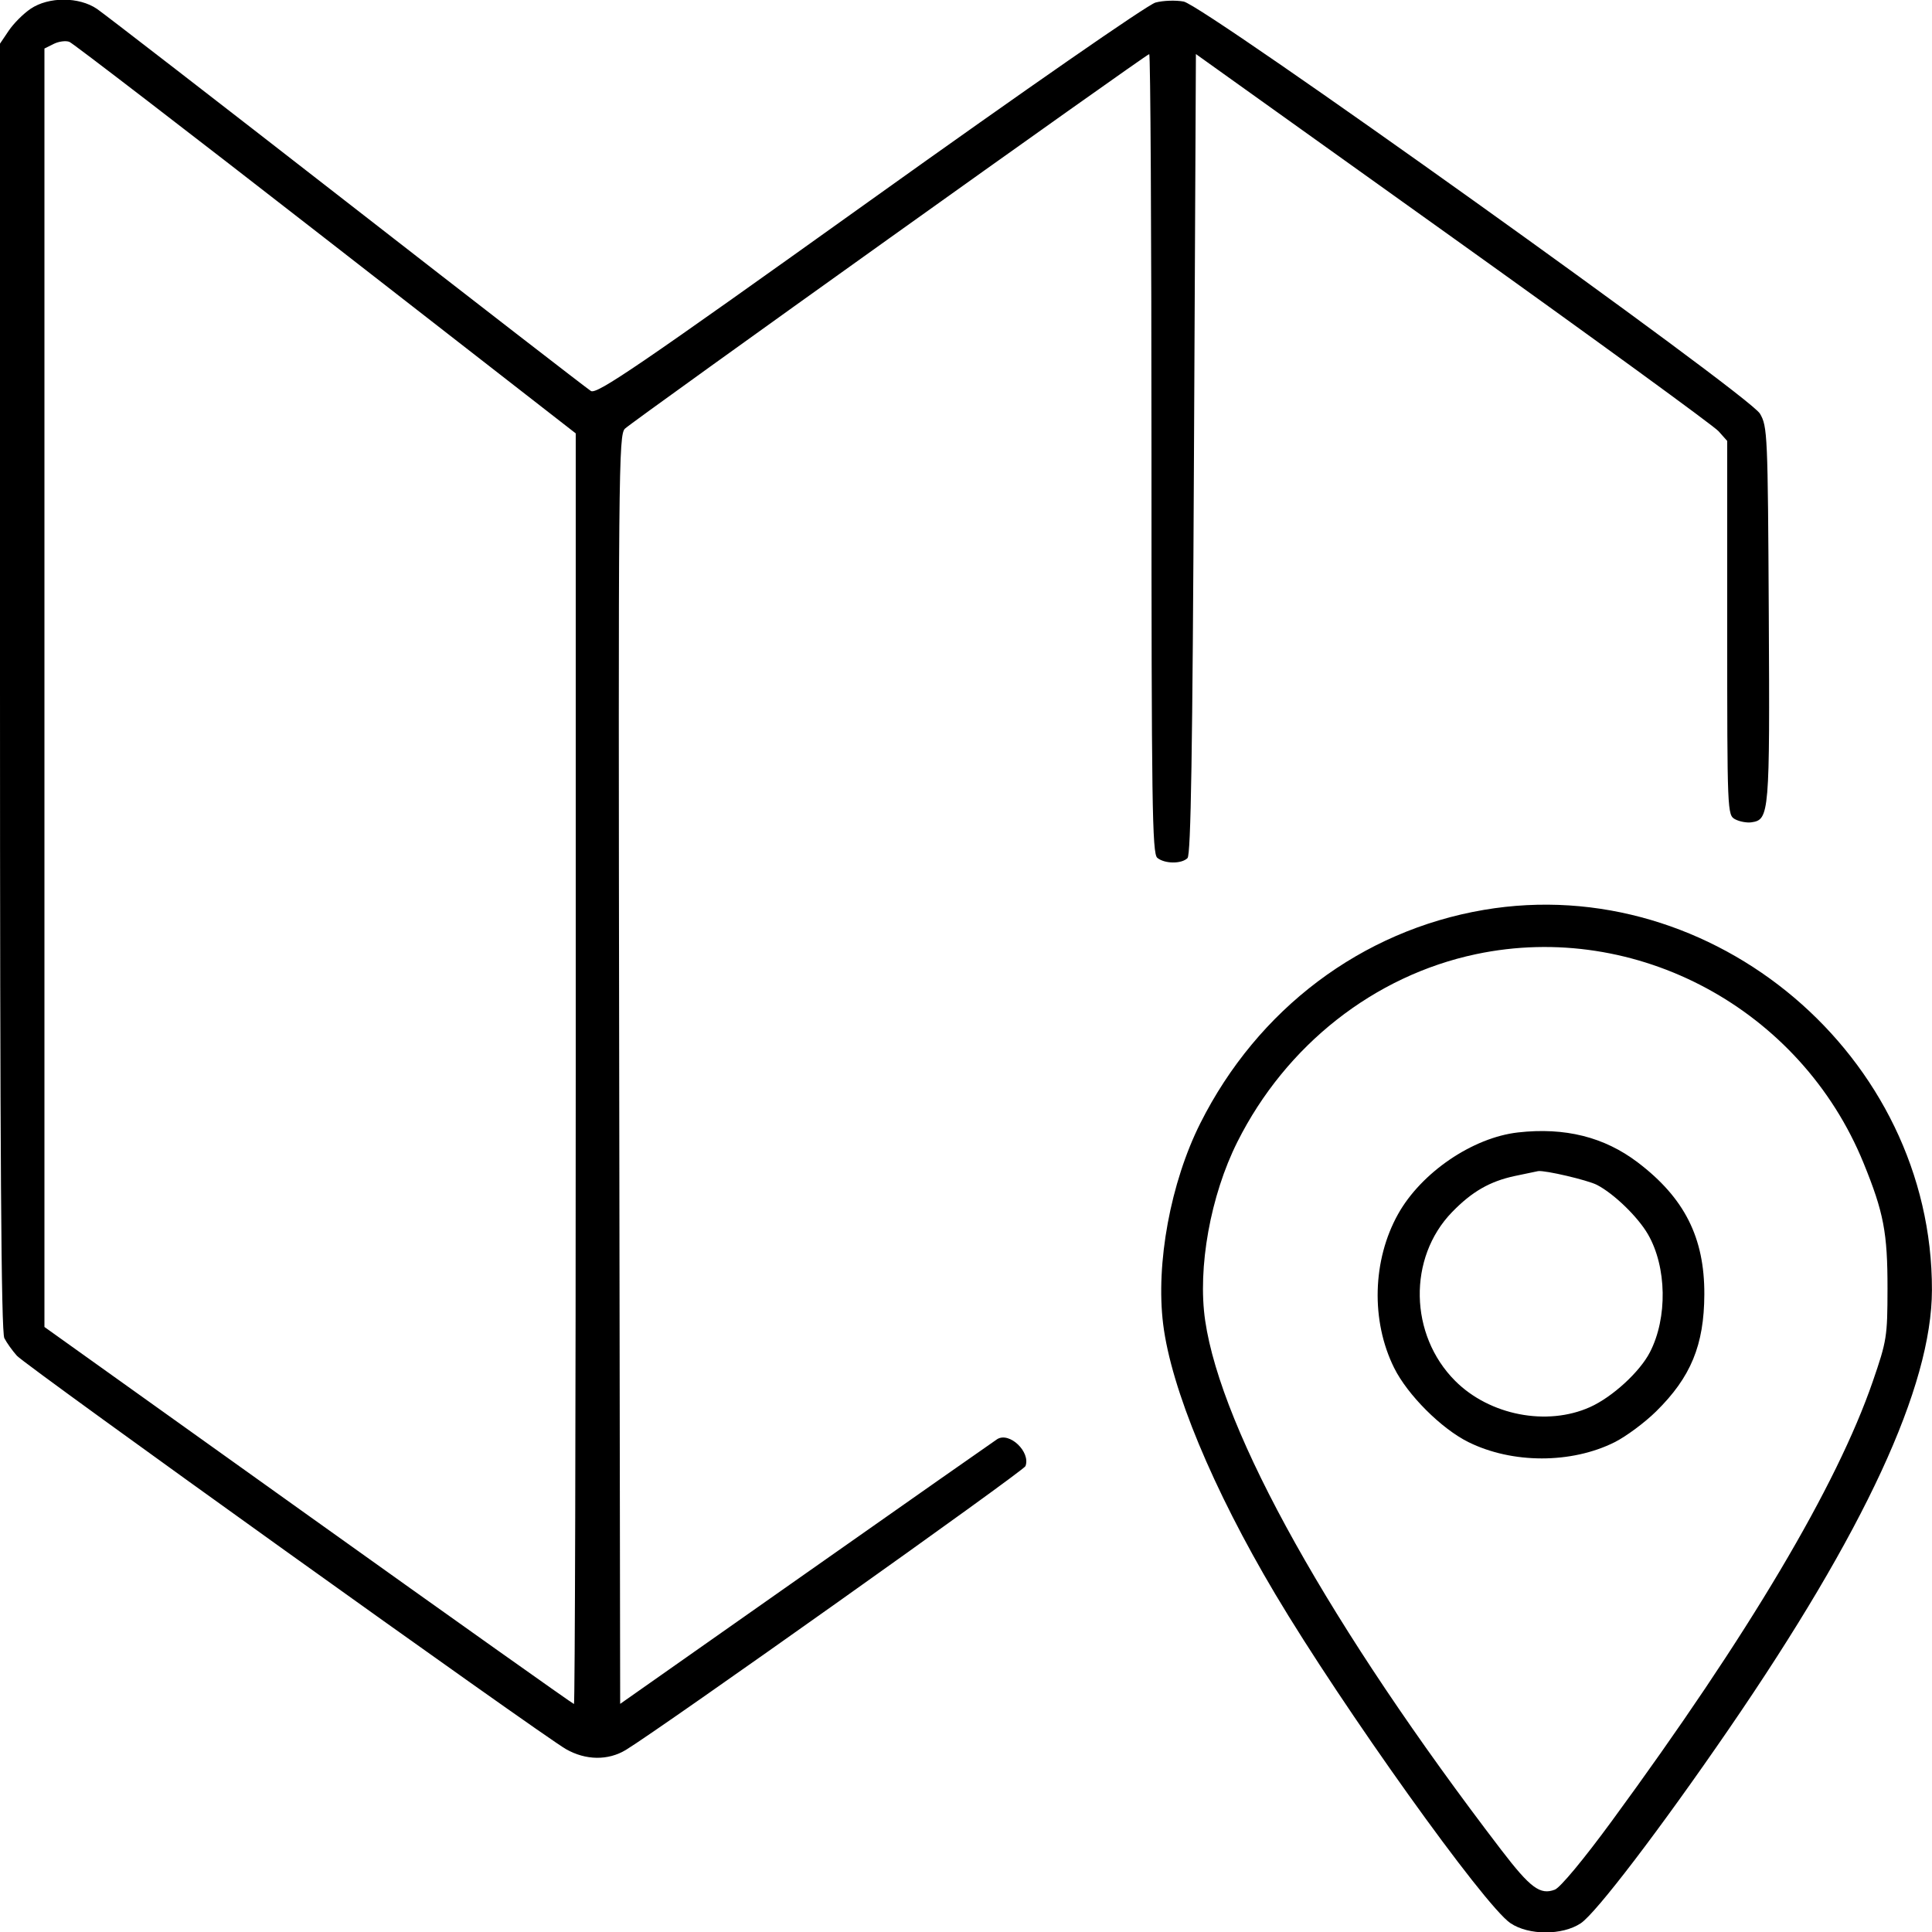
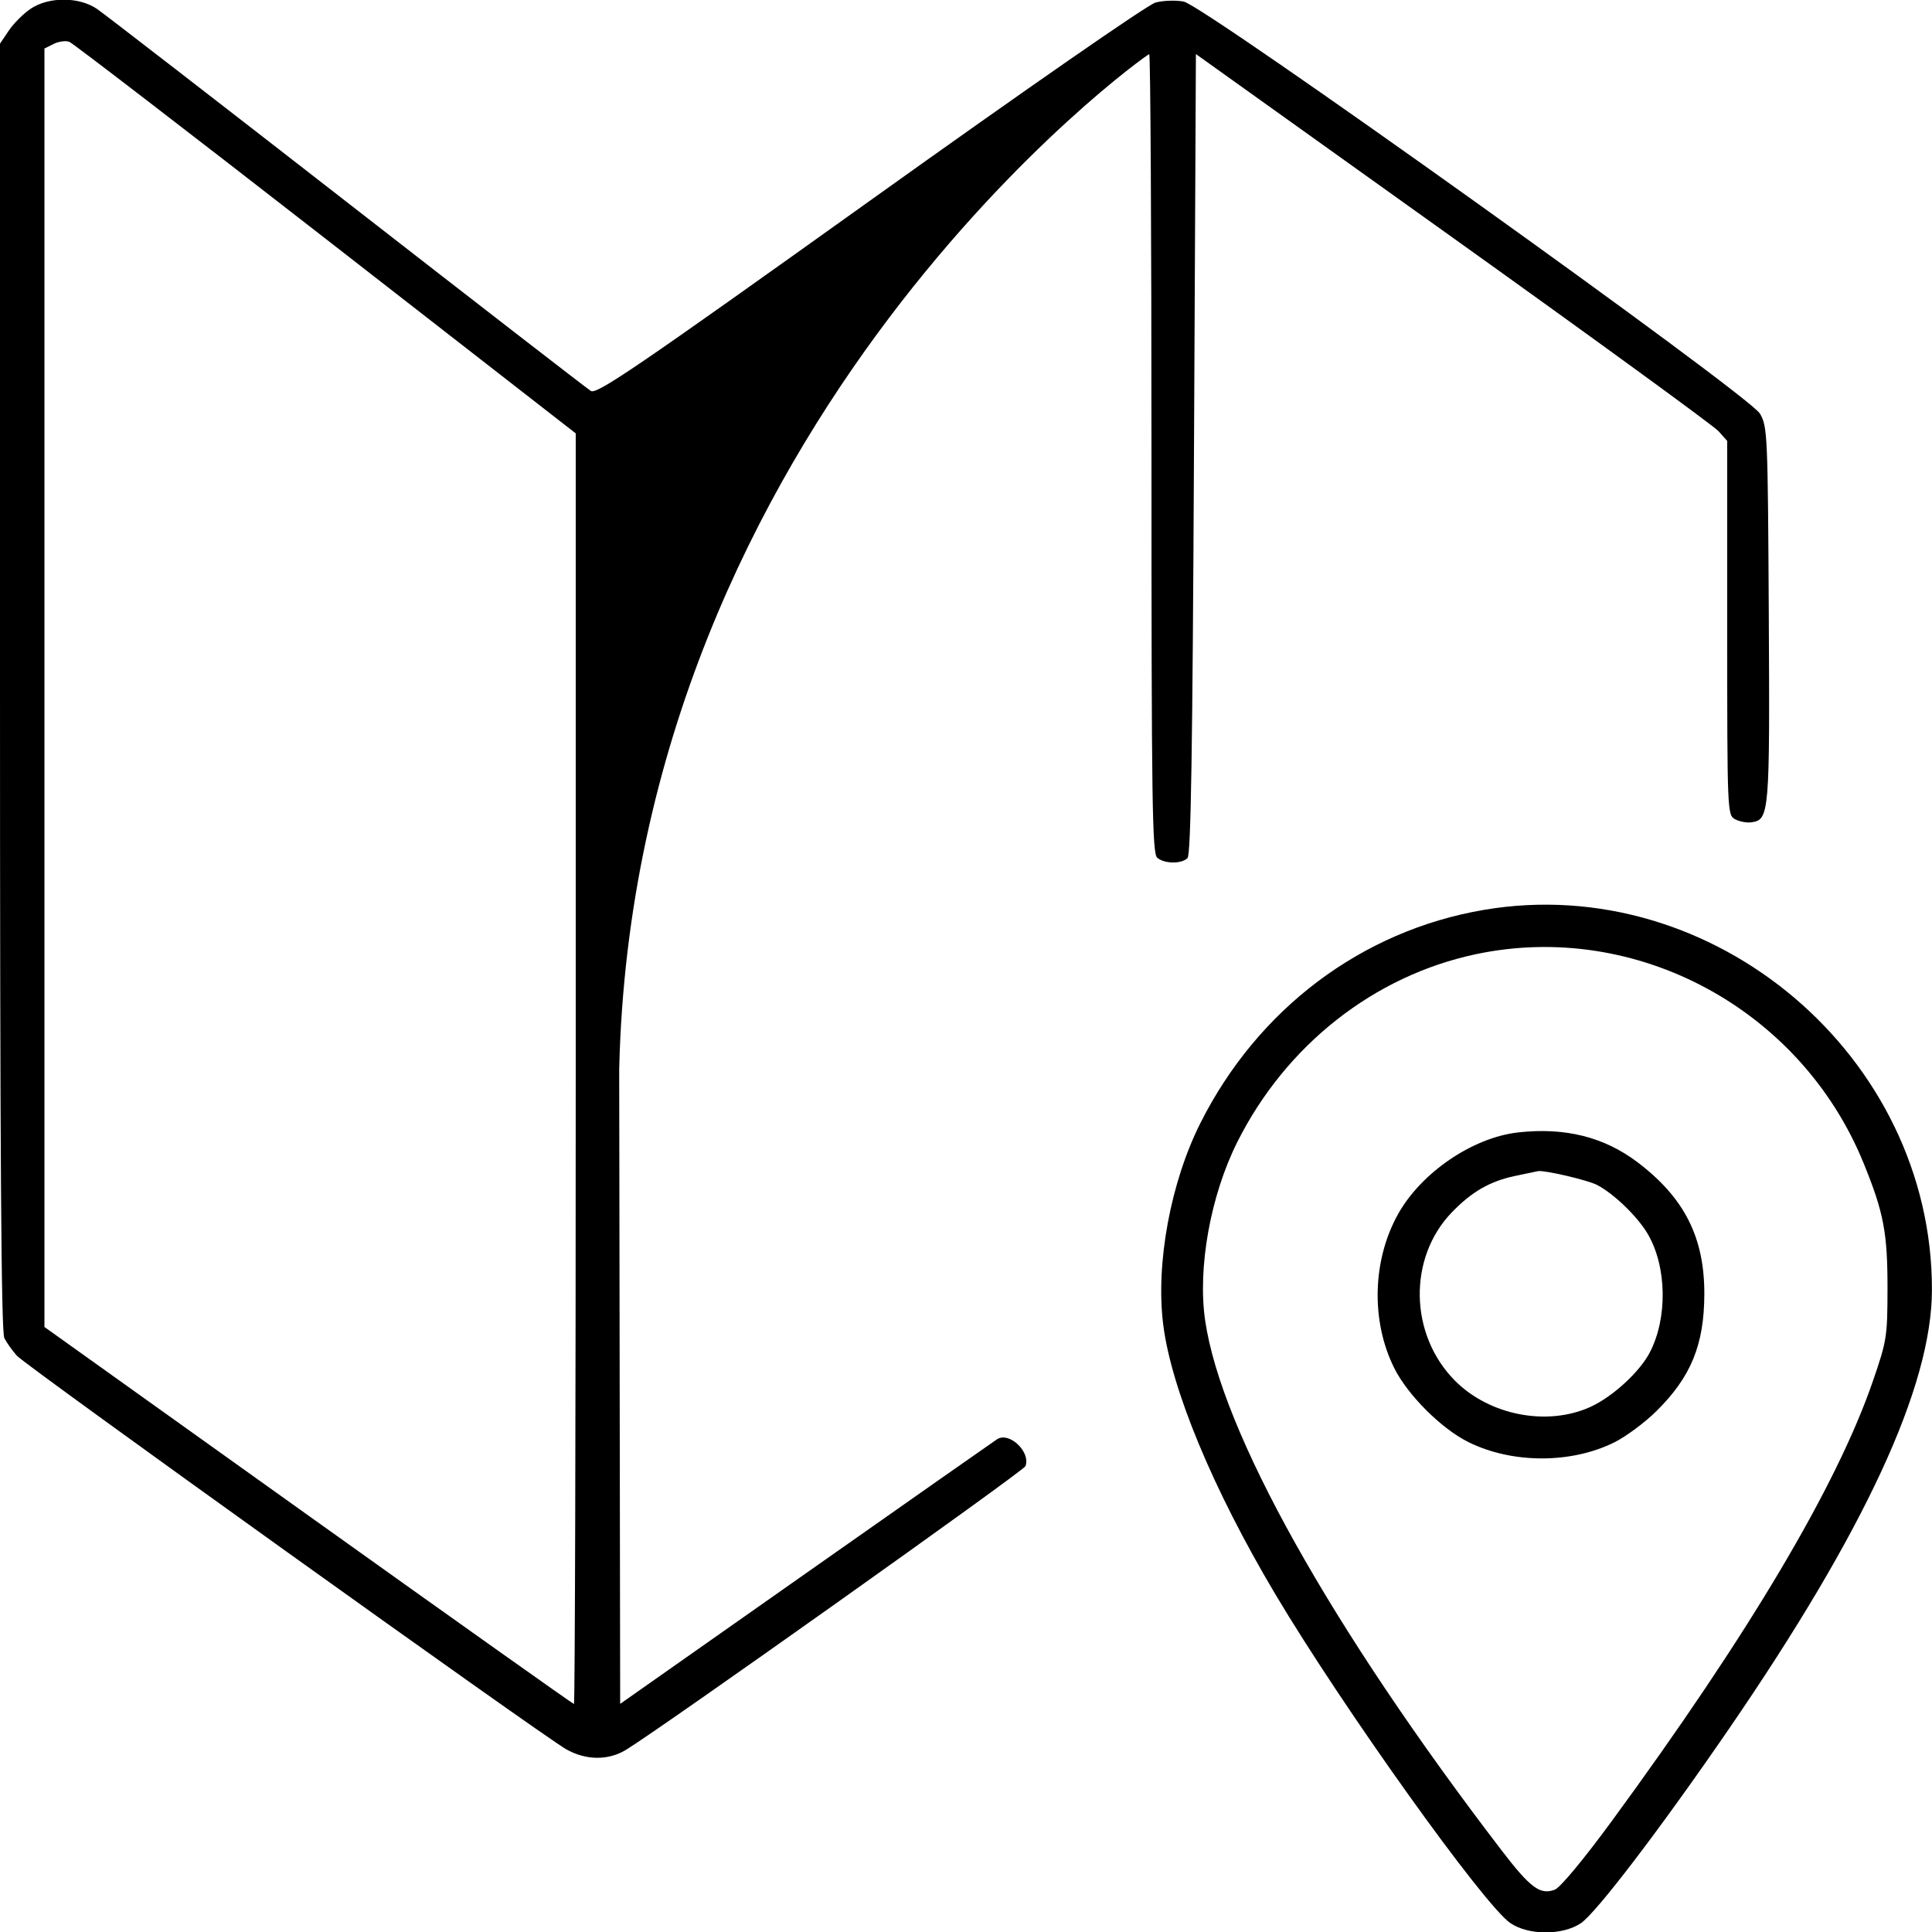
<svg xmlns="http://www.w3.org/2000/svg" viewBox="0 0 500 500" version="1.1">
-   <path d="M 7.922 2.274 C 6.066 3.524, 3.524 6.066, 2.274 7.922 L 0 11.296 0 177.714 C 0 299.022, 0.305 344.724, 1.125 346.316 C 1.744 347.517, 3.206 349.566, 4.375 350.868 C 6.719 353.481, 140.009 448.976, 146.466 452.669 C 151.586 455.597, 157.390 455.668, 162 452.860 C 171.216 447.246, 264.894 380.718, 265.385 379.439 C 266.788 375.783, 261.256 370.488, 258.082 372.449 C 257.515 372.800, 235.327 388.358, 208.775 407.024 L 160.500 440.961 160.247 276.761 C 160.008 121.374, 160.088 112.474, 161.747 110.929 C 164.137 108.703, 296.696 14, 297.422 14 C 297.740 14, 298 60.520, 298 117.378 C 298 208.143, 298.183 220.907, 299.503 222.003 C 301.400 223.577, 305.782 223.618, 307.325 222.075 C 308.203 221.197, 308.626 194.778, 309 117.446 L 309.500 13.992 376 61.530 C 412.575 87.676, 443.512 110.202, 444.750 111.590 L 447 114.112 447 162.521 C 447 210.312, 447.026 210.944, 449.052 212.028 C 450.180 212.631, 452.081 212.985, 453.277 212.813 C 457.913 212.146, 458.036 210.665, 457.760 159 C 457.510 112.350, 457.423 110.369, 455.475 107.053 C 452.598 102.156, 311.707 1.411, 306.323 0.401 C 304.265 0.015, 300.988 0.132, 299.040 0.662 C 296.997 1.218, 265.733 22.911, 225.106 51.963 C 165.116 94.860, 154.447 102.136, 152.927 101.187 C 151.946 100.574, 123.549 78.597, 89.822 52.348 C 56.095 26.100, 26.975 3.584, 25.110 2.312 C 20.451 -0.866, 12.607 -0.883, 7.922 2.274 M 13.895 11.365 L 11.500 12.559 11.500 177.989 L 11.500 343.418 79.792 392.209 C 117.353 419.044, 148.291 441, 148.542 441 C 148.794 441, 149 367.011, 149 276.580 L 149 112.159 84.320 61.830 C 48.745 34.148, 18.885 11.201, 17.964 10.836 C 17.043 10.470, 15.212 10.709, 13.895 11.365 M 384 235.481 C 352.389 240.860, 325.494 261.107, 310.633 290.712 C 302.945 306.029, 299.072 326.988, 301.026 342.711 C 303.102 359.413, 313.879 385.368, 330.006 412.500 C 347.437 441.825, 384.098 493.128, 390.899 497.711 C 395.624 500.895, 404.336 500.910, 409.102 497.740 C 413.063 495.106, 429.730 473.247, 447.367 447.553 C 482.637 396.172, 499.926 358.821, 499.983 333.881 C 500.120 273.402, 443.491 225.358, 384 235.481 M 382 246.936 C 355.629 252.506, 332.827 270.436, 320.242 295.500 C 313.270 309.386, 309.894 328.121, 311.901 341.790 C 316.129 370.579, 344.396 421.114, 388.500 478.729 C 396.064 488.609, 398.591 490.486, 402.387 489.043 C 403.796 488.507, 409.854 481.214, 417.110 471.316 C 452.589 422.920, 475.348 384.584, 484.679 357.500 C 488.302 346.985, 488.470 345.927, 488.484 333.500 C 488.500 319.014, 487.503 313.784, 482.290 301 C 466.034 261.130, 423.459 238.179, 382 246.936 M 392.854 293.074 C 381.113 294.405, 367.835 303.444, 361.823 314.201 C 355.169 326.107, 354.759 341.815, 360.786 353.977 C 364.260 360.989, 373.011 369.740, 380.023 373.214 C 391.366 378.835, 406.671 378.846, 417.865 373.242 C 420.817 371.765, 425.645 368.180, 428.596 365.276 C 437.594 356.421, 441.024 348.101, 441.080 335 C 441.143 320.309, 435.948 310.012, 423.832 300.818 C 415.173 294.247, 404.984 291.700, 392.854 293.074 M 391.987 304.356 C 385.536 305.746, 380.930 308.401, 375.799 313.687 C 364.325 325.510, 364.696 345.471, 376.613 357.387 C 385.508 366.282, 400.360 369.163, 411.500 364.153 C 417.272 361.557, 424.350 355.076, 426.991 349.968 C 431.596 341.064, 431.375 327.862, 426.478 319.416 C 423.866 314.911, 417.675 308.917, 413.290 306.650 C 410.892 305.410, 399.841 302.821, 398.066 303.084 C 397.755 303.130, 395.019 303.702, 391.987 304.356" stroke="none" fill="currentColor" fill-rule="evenodd" />
+   <path d="M 7.922 2.274 C 6.066 3.524, 3.524 6.066, 2.274 7.922 L 0 11.296 0 177.714 C 0 299.022, 0.305 344.724, 1.125 346.316 C 1.744 347.517, 3.206 349.566, 4.375 350.868 C 6.719 353.481, 140.009 448.976, 146.466 452.669 C 151.586 455.597, 157.390 455.668, 162 452.860 C 171.216 447.246, 264.894 380.718, 265.385 379.439 C 266.788 375.783, 261.256 370.488, 258.082 372.449 C 257.515 372.800, 235.327 388.358, 208.775 407.024 L 160.500 440.961 160.247 276.761 C 164.137 108.703, 296.696 14, 297.422 14 C 297.740 14, 298 60.520, 298 117.378 C 298 208.143, 298.183 220.907, 299.503 222.003 C 301.400 223.577, 305.782 223.618, 307.325 222.075 C 308.203 221.197, 308.626 194.778, 309 117.446 L 309.500 13.992 376 61.530 C 412.575 87.676, 443.512 110.202, 444.750 111.590 L 447 114.112 447 162.521 C 447 210.312, 447.026 210.944, 449.052 212.028 C 450.180 212.631, 452.081 212.985, 453.277 212.813 C 457.913 212.146, 458.036 210.665, 457.760 159 C 457.510 112.350, 457.423 110.369, 455.475 107.053 C 452.598 102.156, 311.707 1.411, 306.323 0.401 C 304.265 0.015, 300.988 0.132, 299.040 0.662 C 296.997 1.218, 265.733 22.911, 225.106 51.963 C 165.116 94.860, 154.447 102.136, 152.927 101.187 C 151.946 100.574, 123.549 78.597, 89.822 52.348 C 56.095 26.100, 26.975 3.584, 25.110 2.312 C 20.451 -0.866, 12.607 -0.883, 7.922 2.274 M 13.895 11.365 L 11.500 12.559 11.500 177.989 L 11.500 343.418 79.792 392.209 C 117.353 419.044, 148.291 441, 148.542 441 C 148.794 441, 149 367.011, 149 276.580 L 149 112.159 84.320 61.830 C 48.745 34.148, 18.885 11.201, 17.964 10.836 C 17.043 10.470, 15.212 10.709, 13.895 11.365 M 384 235.481 C 352.389 240.860, 325.494 261.107, 310.633 290.712 C 302.945 306.029, 299.072 326.988, 301.026 342.711 C 303.102 359.413, 313.879 385.368, 330.006 412.500 C 347.437 441.825, 384.098 493.128, 390.899 497.711 C 395.624 500.895, 404.336 500.910, 409.102 497.740 C 413.063 495.106, 429.730 473.247, 447.367 447.553 C 482.637 396.172, 499.926 358.821, 499.983 333.881 C 500.120 273.402, 443.491 225.358, 384 235.481 M 382 246.936 C 355.629 252.506, 332.827 270.436, 320.242 295.500 C 313.270 309.386, 309.894 328.121, 311.901 341.790 C 316.129 370.579, 344.396 421.114, 388.500 478.729 C 396.064 488.609, 398.591 490.486, 402.387 489.043 C 403.796 488.507, 409.854 481.214, 417.110 471.316 C 452.589 422.920, 475.348 384.584, 484.679 357.500 C 488.302 346.985, 488.470 345.927, 488.484 333.500 C 488.500 319.014, 487.503 313.784, 482.290 301 C 466.034 261.130, 423.459 238.179, 382 246.936 M 392.854 293.074 C 381.113 294.405, 367.835 303.444, 361.823 314.201 C 355.169 326.107, 354.759 341.815, 360.786 353.977 C 364.260 360.989, 373.011 369.740, 380.023 373.214 C 391.366 378.835, 406.671 378.846, 417.865 373.242 C 420.817 371.765, 425.645 368.180, 428.596 365.276 C 437.594 356.421, 441.024 348.101, 441.080 335 C 441.143 320.309, 435.948 310.012, 423.832 300.818 C 415.173 294.247, 404.984 291.700, 392.854 293.074 M 391.987 304.356 C 385.536 305.746, 380.930 308.401, 375.799 313.687 C 364.325 325.510, 364.696 345.471, 376.613 357.387 C 385.508 366.282, 400.360 369.163, 411.500 364.153 C 417.272 361.557, 424.350 355.076, 426.991 349.968 C 431.596 341.064, 431.375 327.862, 426.478 319.416 C 423.866 314.911, 417.675 308.917, 413.290 306.650 C 410.892 305.410, 399.841 302.821, 398.066 303.084 C 397.755 303.130, 395.019 303.702, 391.987 304.356" stroke="none" fill="currentColor" fill-rule="evenodd" />
</svg>